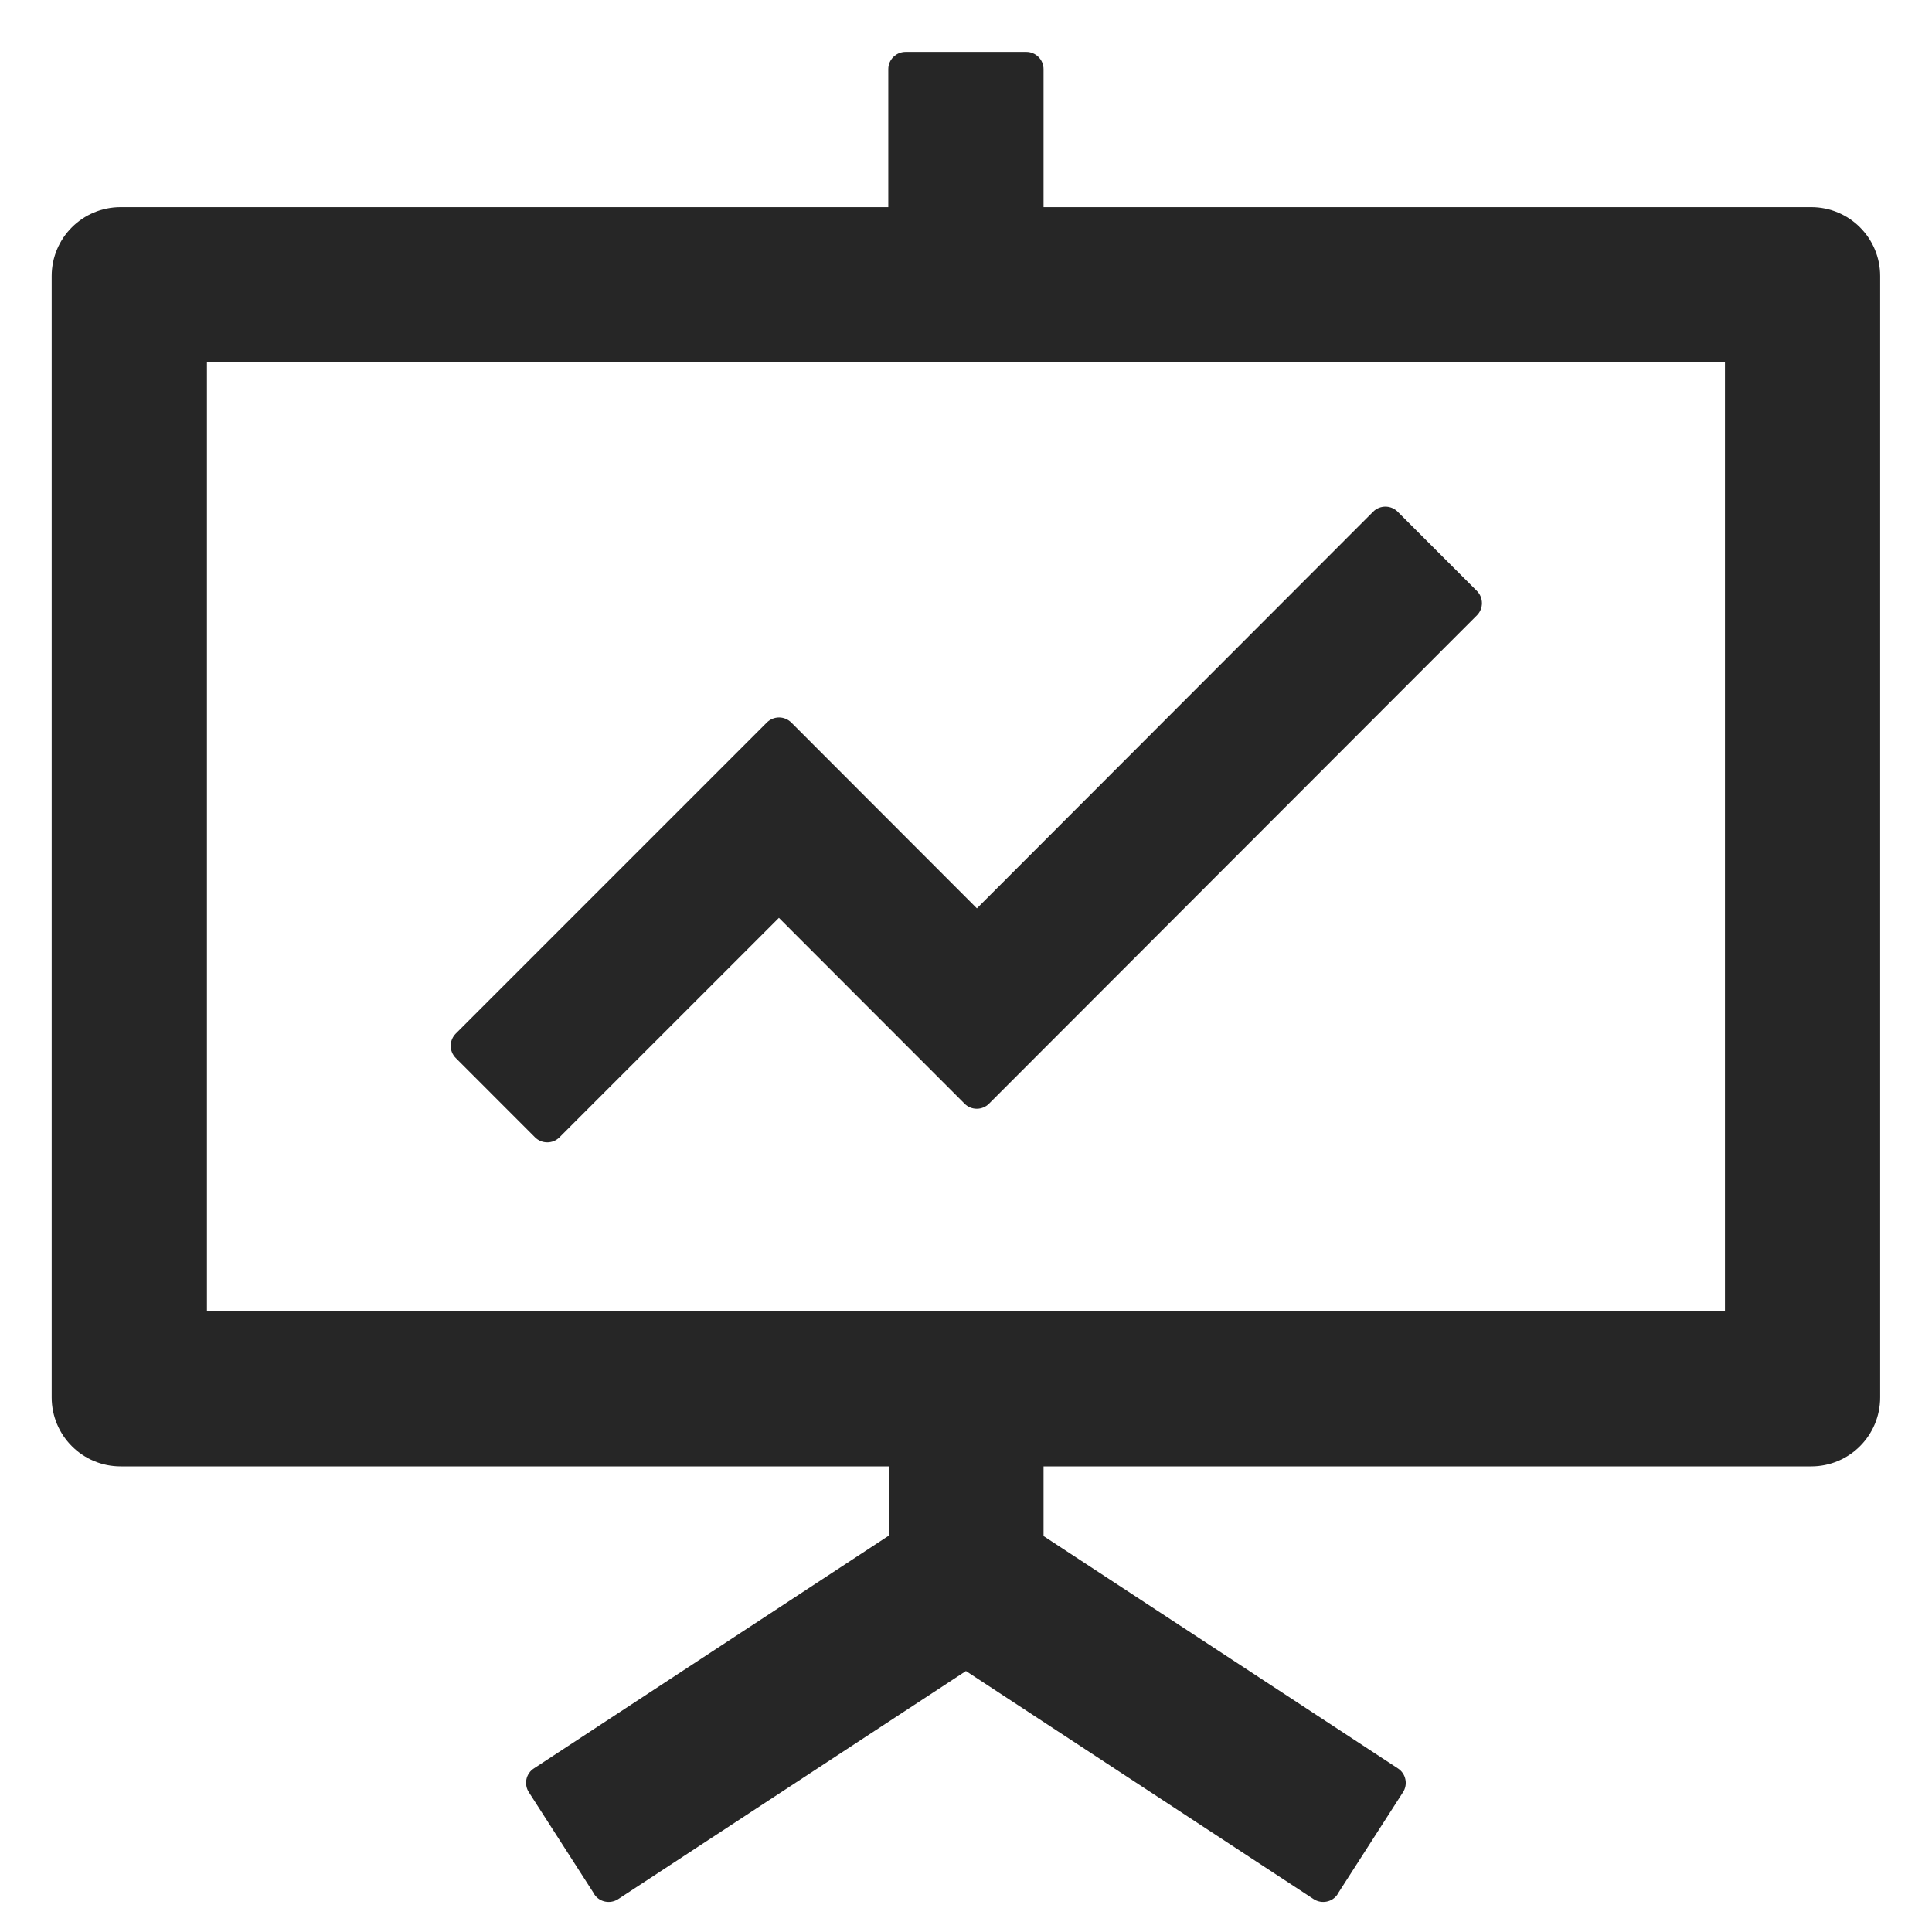
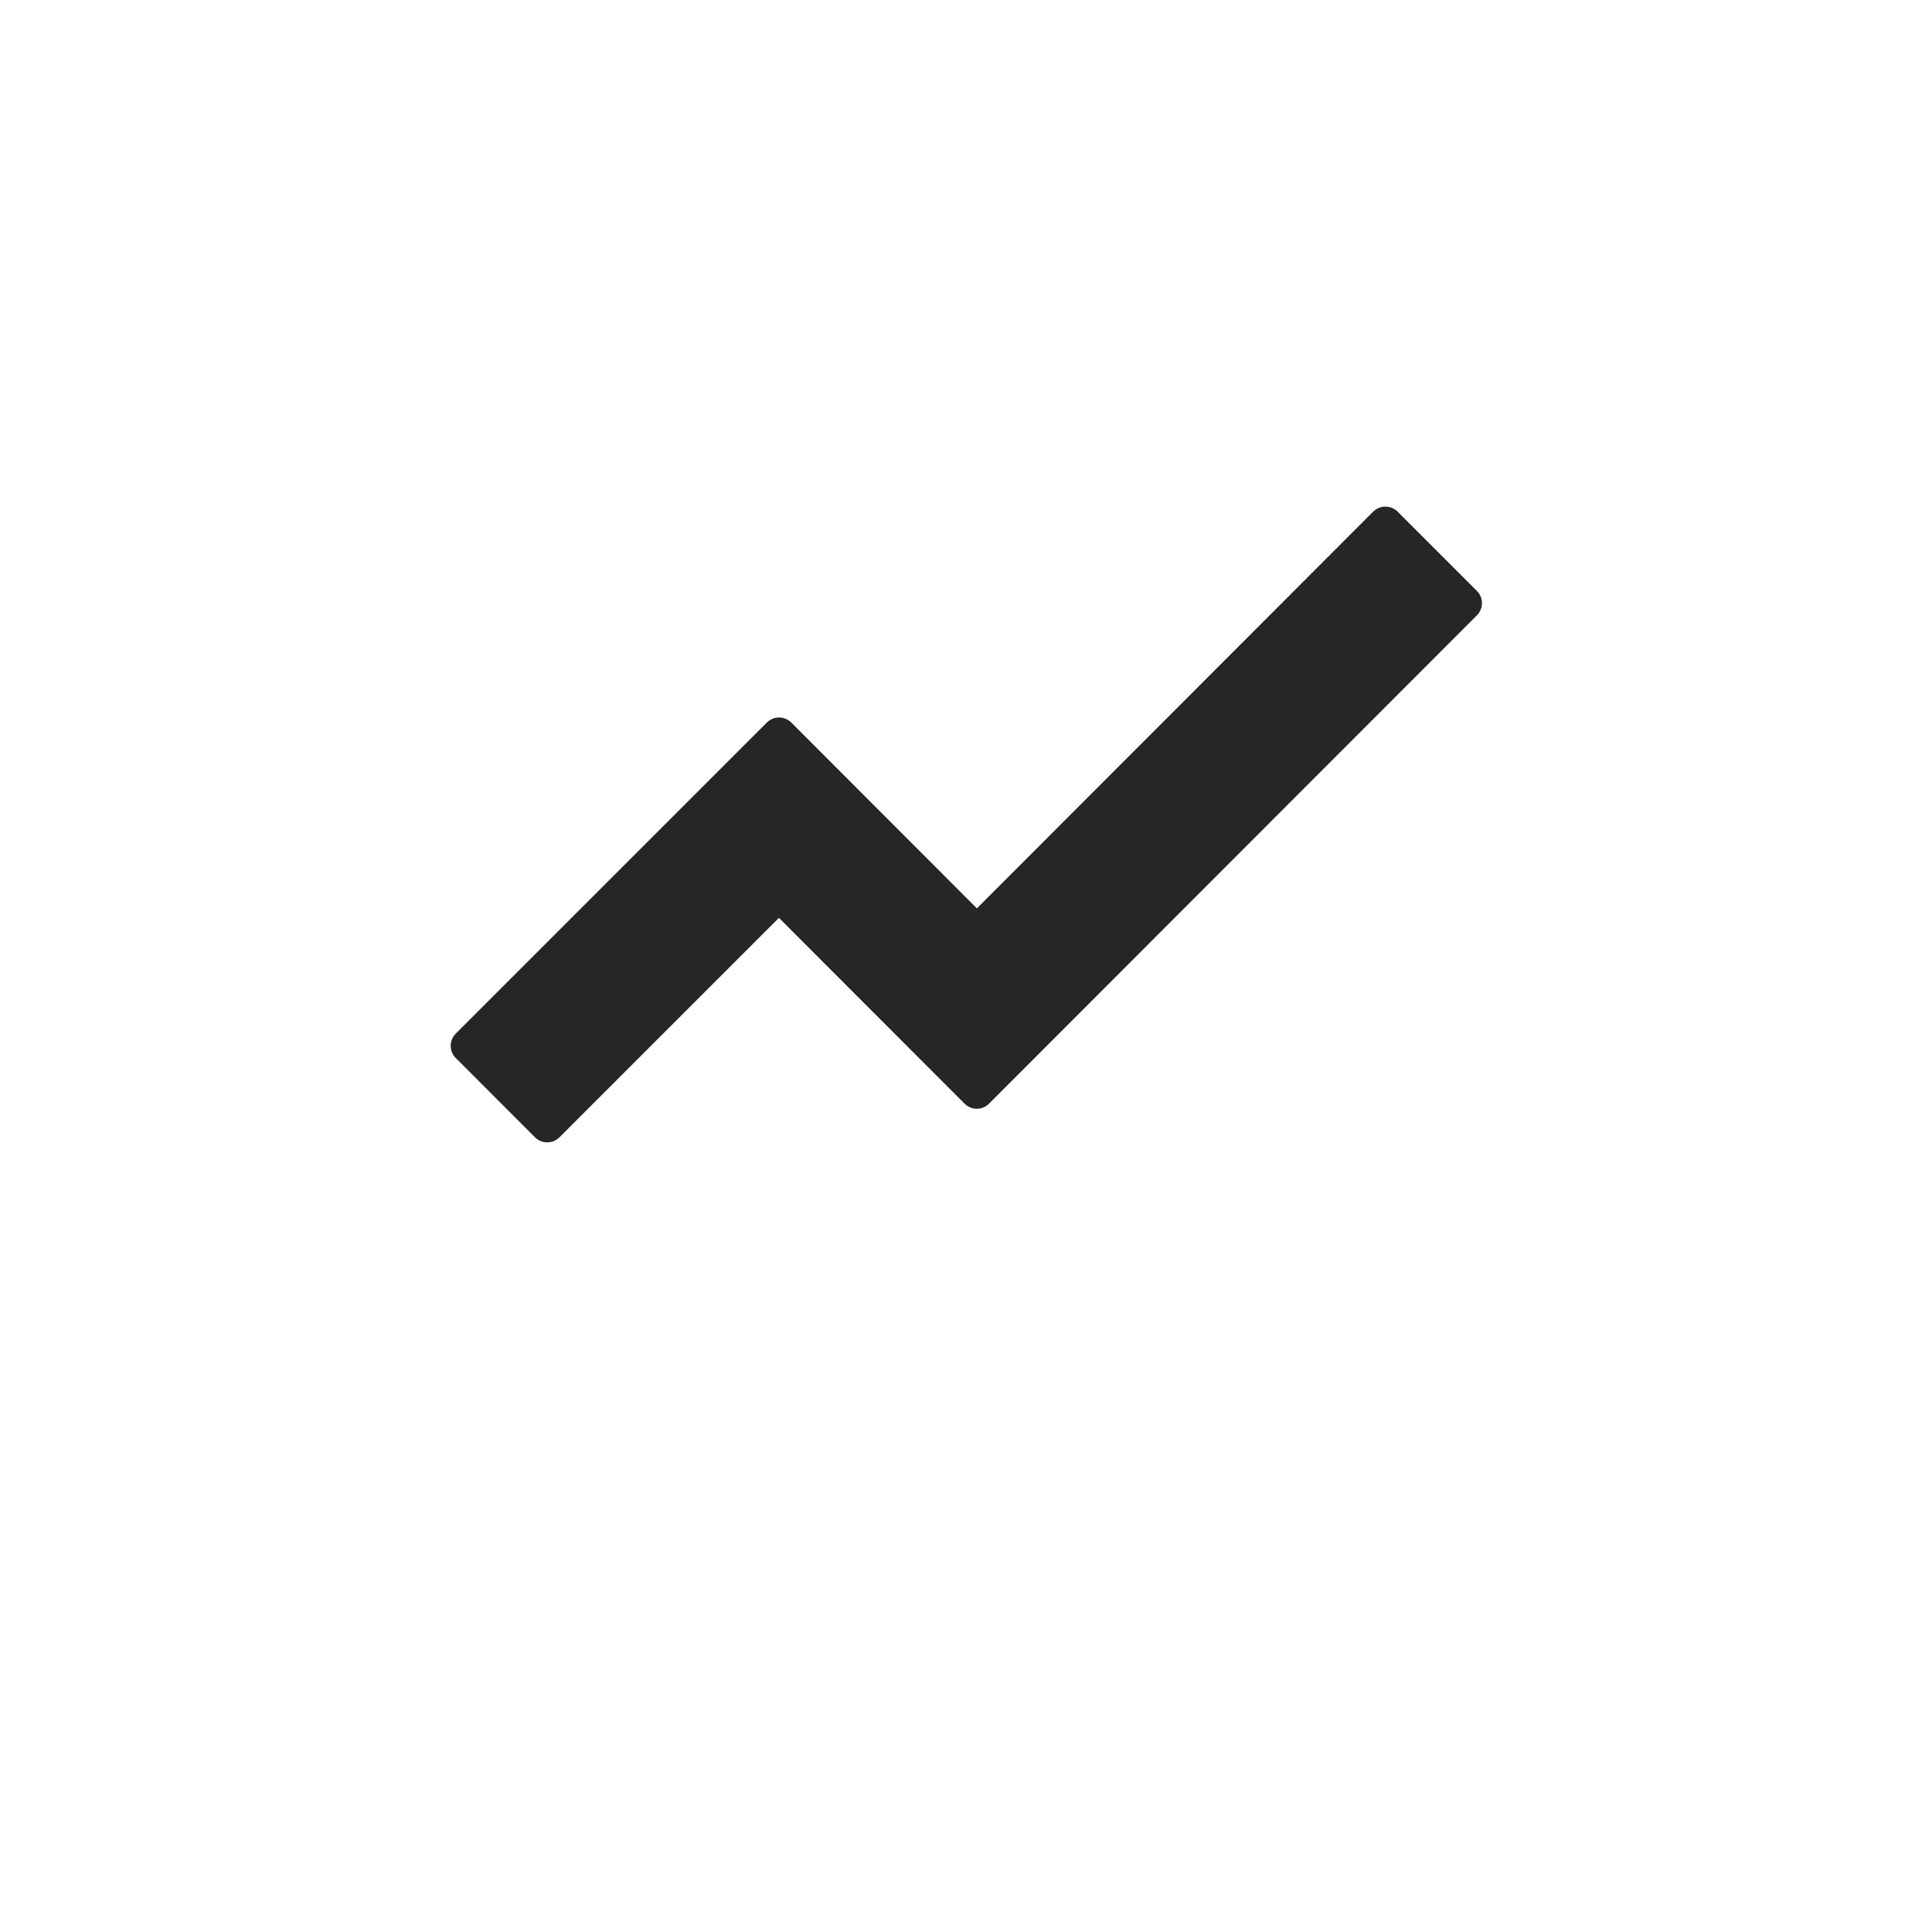
<svg xmlns="http://www.w3.org/2000/svg" width="36" height="36" viewBox="0 0 36 36" fill="none">
  <g clip-path="url(#clip0_1585_72925)">
    <path d="M9.97 21.193C10.095 21.317 10.3 21.317 10.424 21.193L14.514 17.103L17.974 20.566C18.098 20.691 18.303 20.691 18.428 20.566L27.52 11.466C27.645 11.341 27.645 11.136 27.52 11.011L26.042 9.533C25.981 9.473 25.9 9.44 25.815 9.44C25.73 9.44 25.648 9.473 25.588 9.533L18.203 16.926L14.743 13.462C14.683 13.403 14.601 13.369 14.517 13.369C14.431 13.369 14.35 13.403 14.29 13.462L8.492 19.26C8.432 19.321 8.398 19.402 8.398 19.487C8.398 19.572 8.432 19.654 8.492 19.714L9.97 21.193Z" fill="black" fill-opacity="0.85" />
-     <path d="M33.749 3.86H19.445V1.288C19.445 1.111 19.3 0.967 19.124 0.967H16.874C16.697 0.967 16.552 1.111 16.552 1.288V3.86H2.249C1.537 3.86 0.963 4.434 0.963 5.145V26.038C0.963 26.749 1.537 27.324 2.249 27.324H16.568V28.61L9.947 32.953C9.912 32.976 9.881 33.005 9.858 33.04C9.834 33.075 9.817 33.114 9.809 33.155C9.8 33.196 9.8 33.238 9.808 33.279C9.815 33.321 9.831 33.36 9.854 33.395L11.072 35.291V35.295C11.168 35.444 11.369 35.484 11.518 35.388L17.999 31.137L24.479 35.388C24.628 35.484 24.829 35.444 24.925 35.295V35.291L26.143 33.395C26.189 33.324 26.205 33.238 26.187 33.155C26.17 33.072 26.121 33 26.05 32.953L19.445 28.622V27.324H33.749C34.46 27.324 35.034 26.749 35.034 26.038V5.145C35.034 4.434 34.46 3.86 33.749 3.86ZM32.142 24.431H3.856V6.753H32.142V24.431Z" fill="black" fill-opacity="0.85" />
  </g>
  <defs>
    <clipPath id="clip0_1585_72925">
      <rect width="36" height="36" fill="white" />
    </clipPath>
  </defs>
</svg>